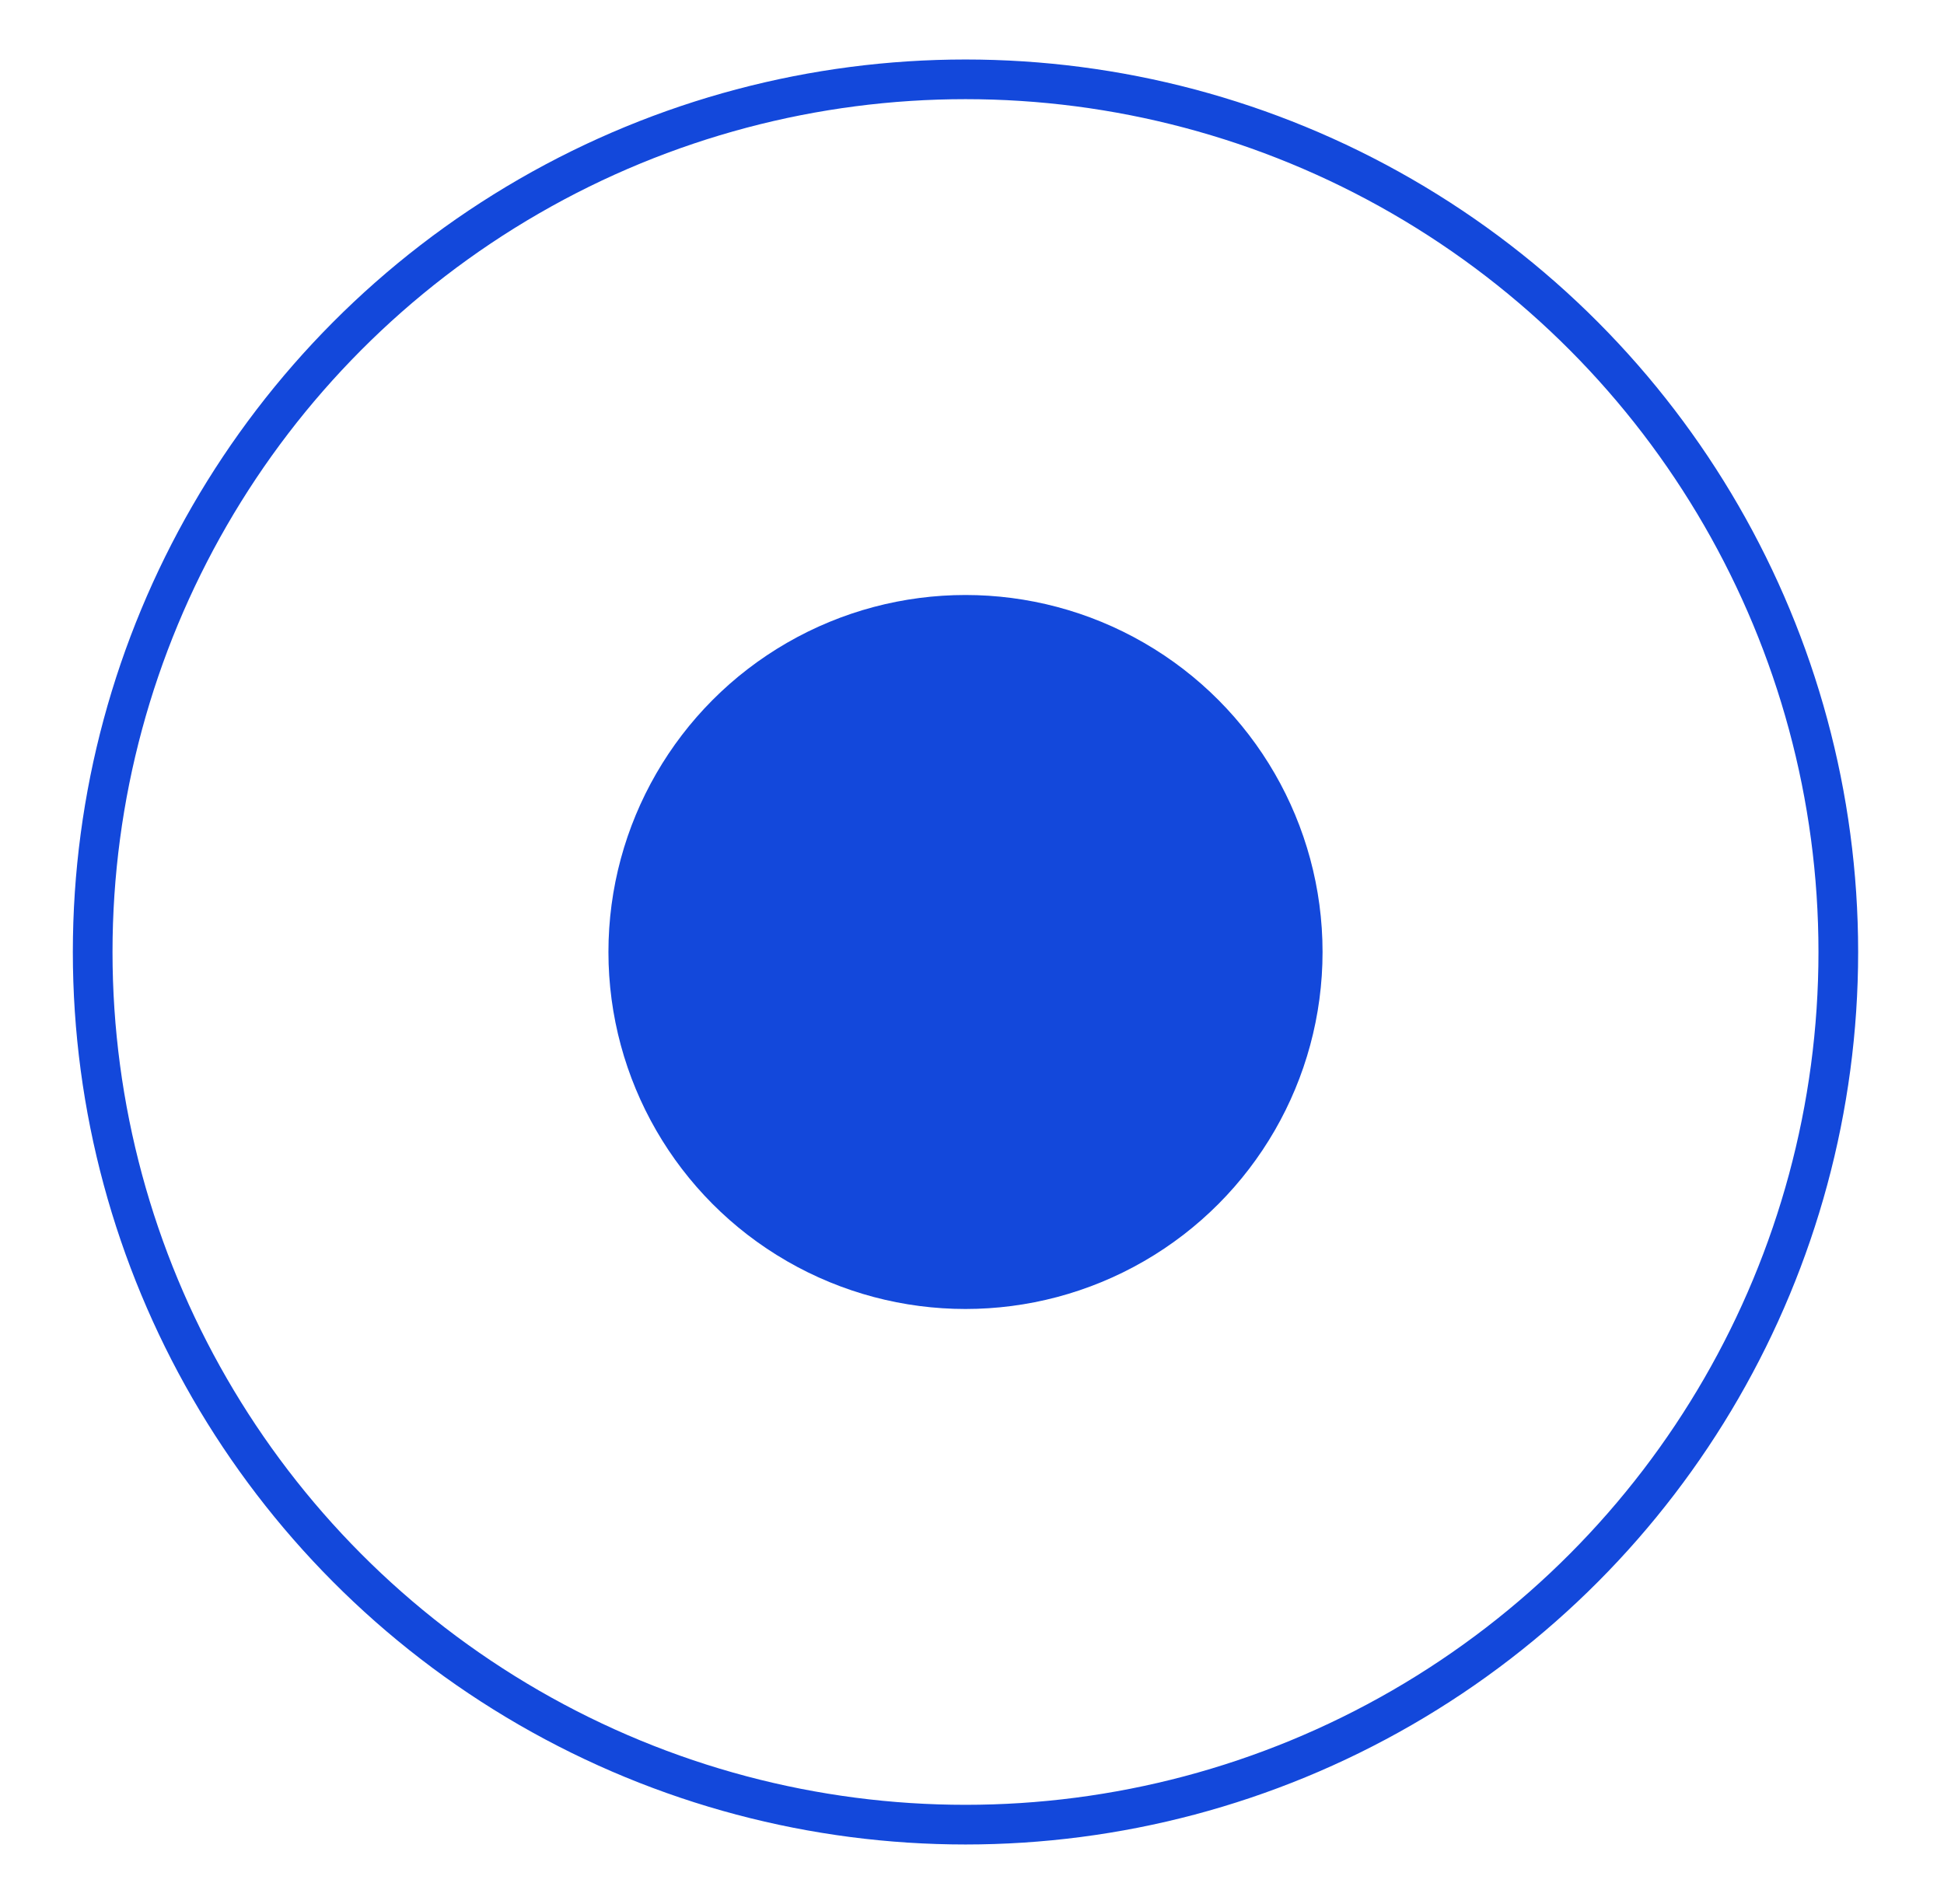
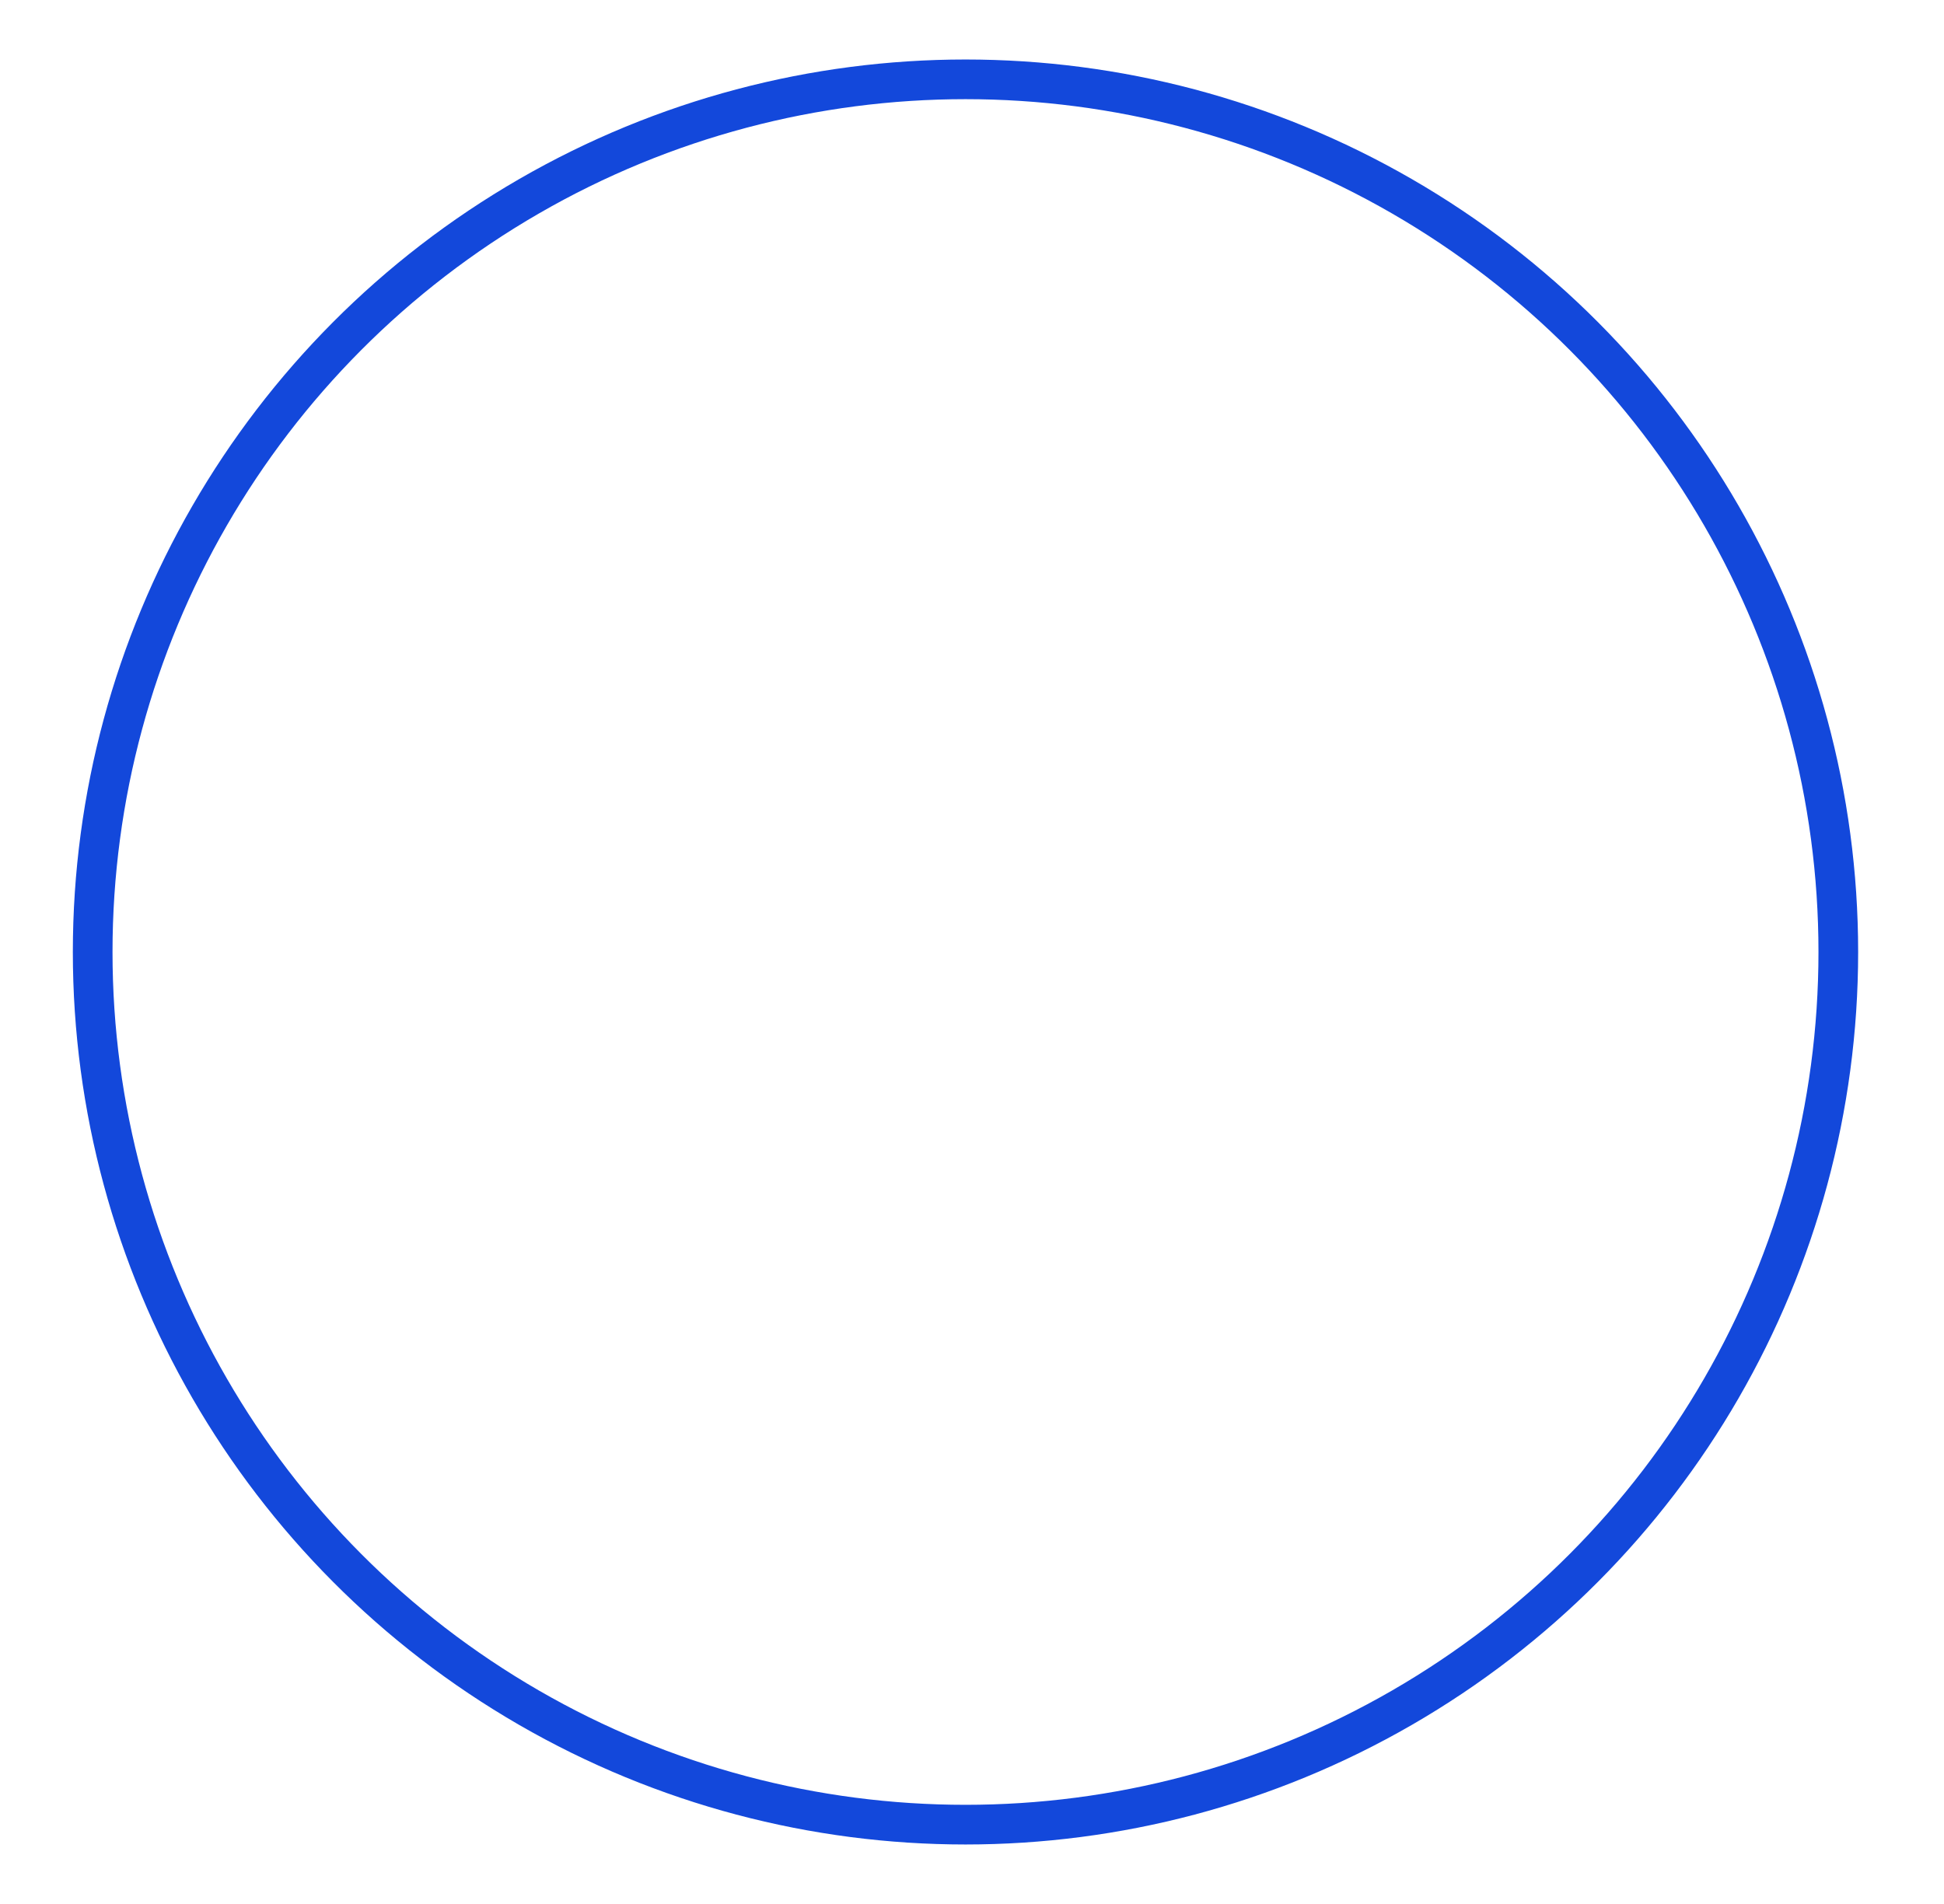
<svg xmlns="http://www.w3.org/2000/svg" width="49" height="48" viewBox="0 0 49 48" fill="none">
  <circle cx="24.336" cy="24" r="22" stroke="#1348DB" />
-   <circle cx="24.336" cy="24" r="9" fill="#1348DB" />
</svg>